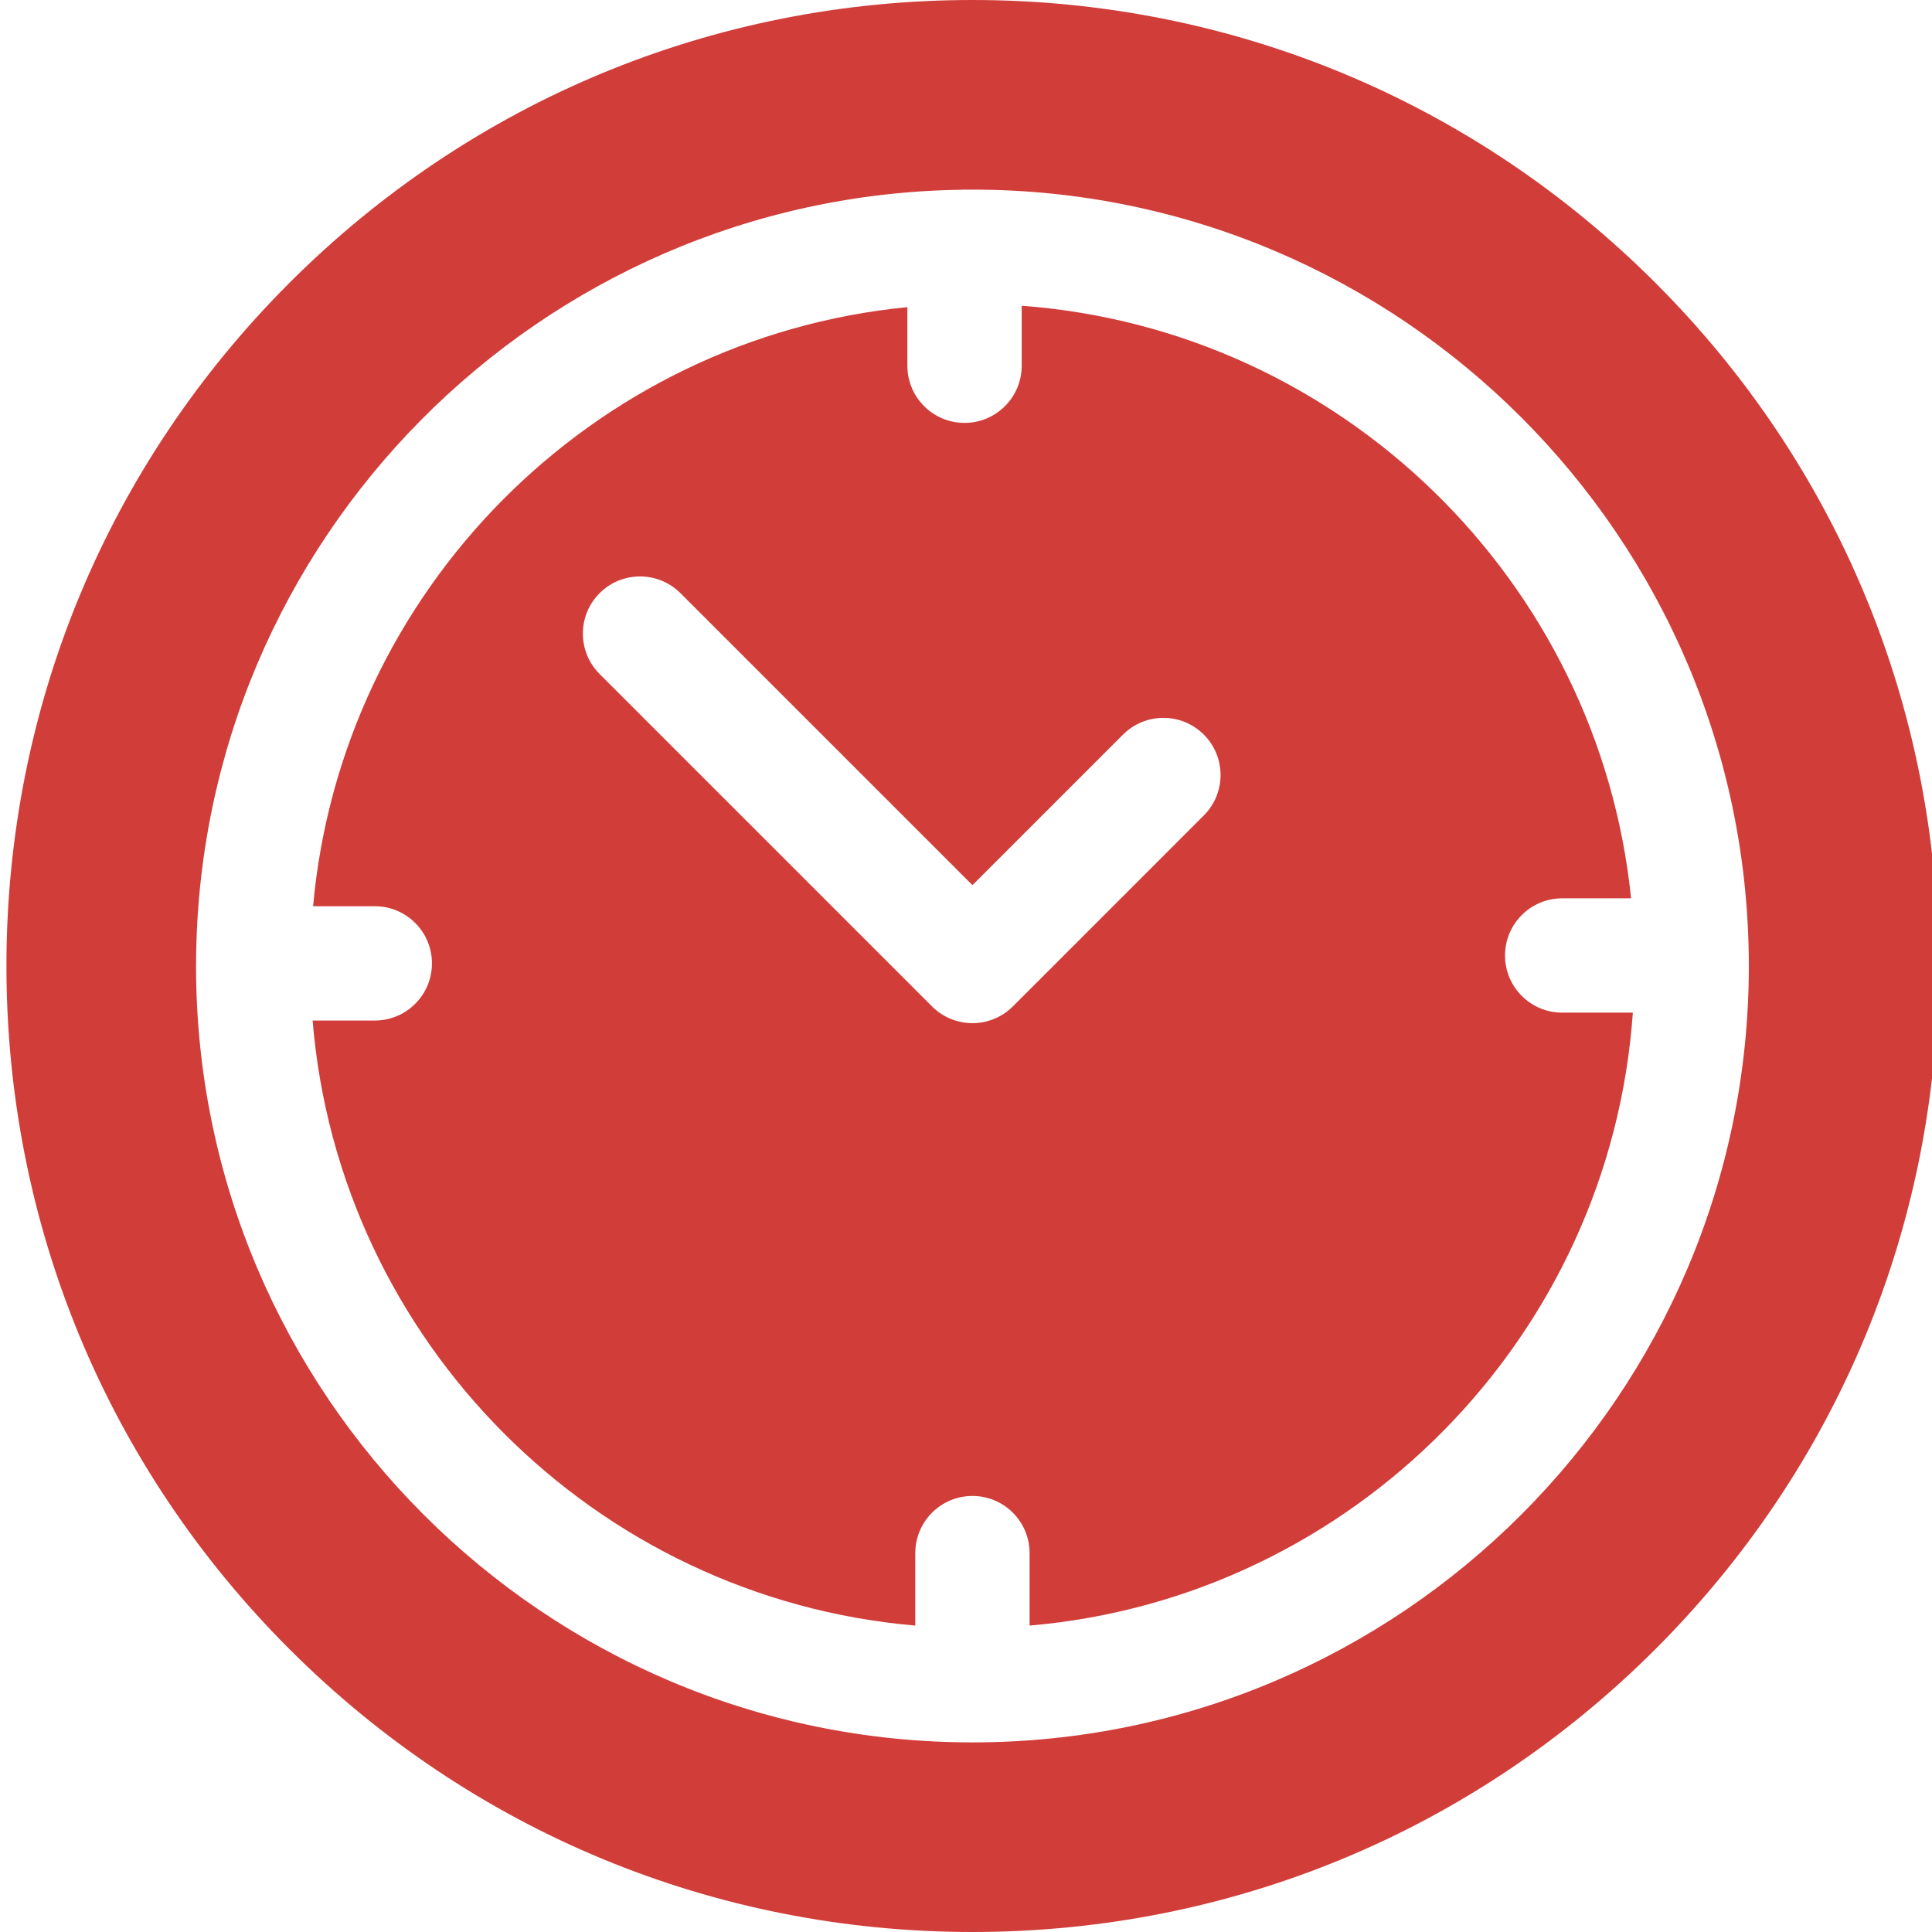
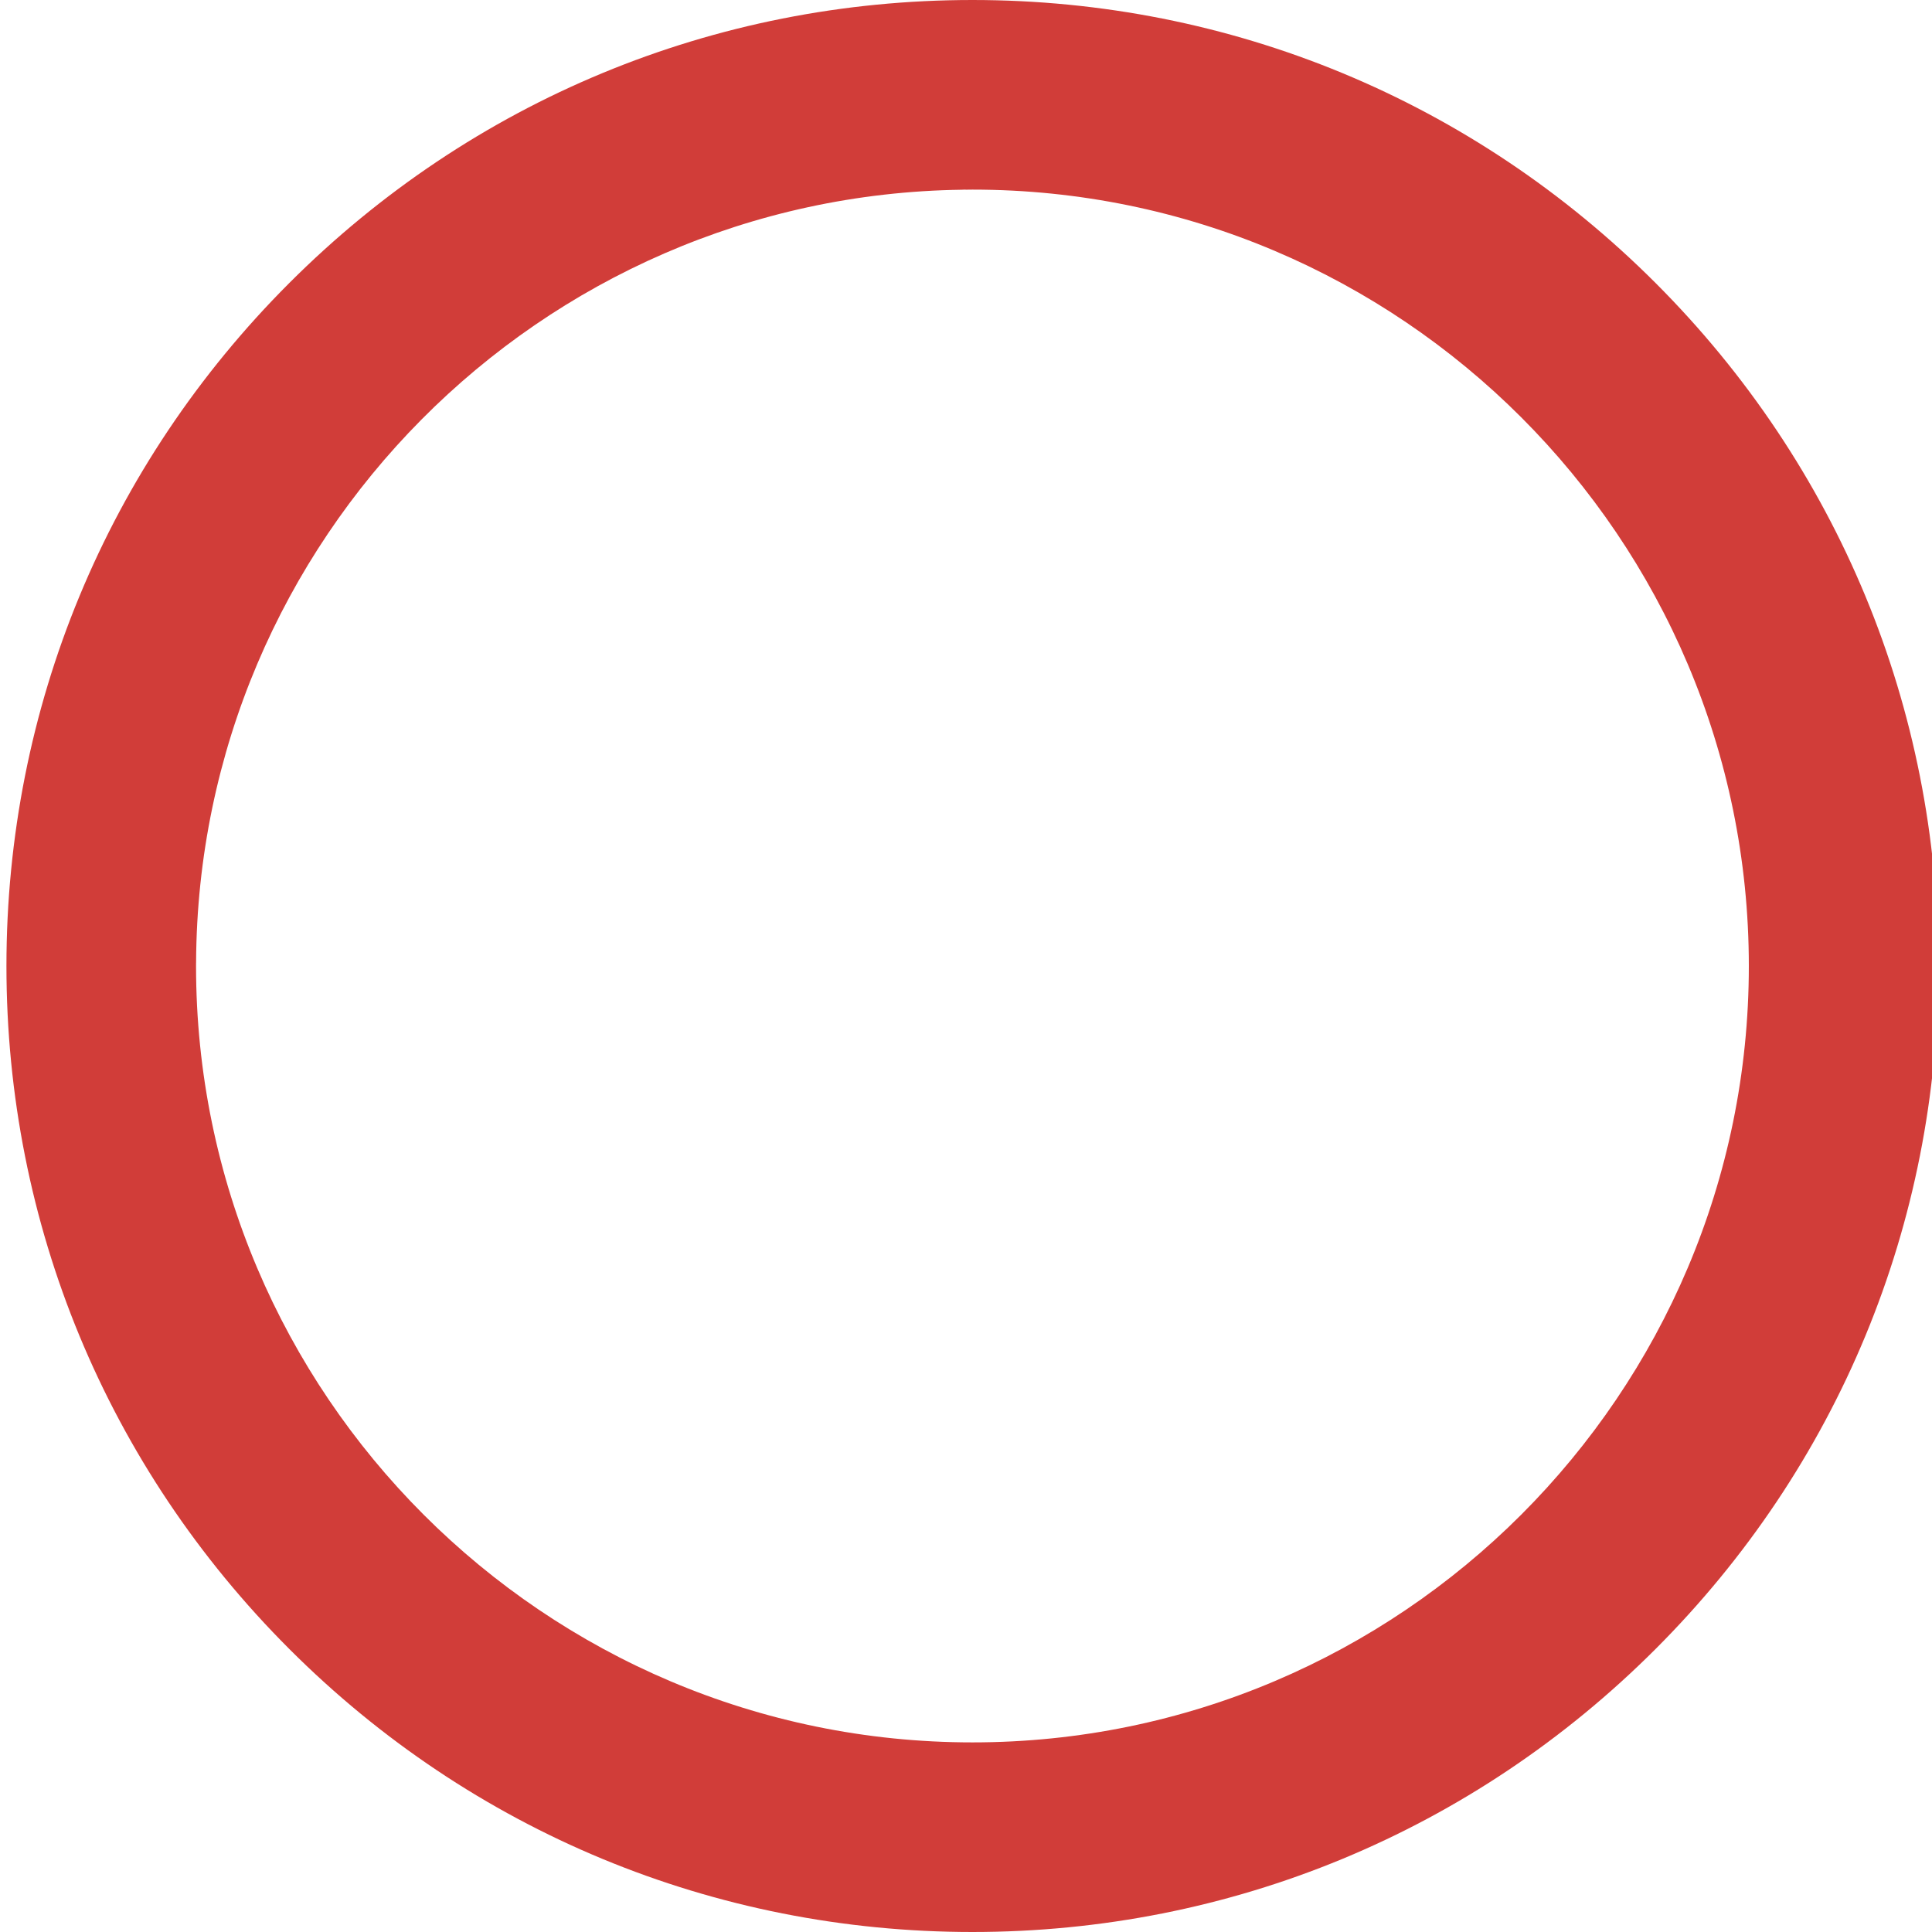
<svg xmlns="http://www.w3.org/2000/svg" width="300" height="300" viewBox="0 0 300 300" fill="none">
  <rect x="0" y="0" width="300" height="300" fill="#333333" stroke="none" />
  <g clip-path="url(#clip0_13_11)">
    <rect width="300" height="300" fill="white" />
    <g clip-path="url(#clip1_13_11)">
      <path d="M257.066 43.934C228.735 15.603 191.066 0 151 0C110.934 0 73.265 15.603 44.934 43.934C16.602 72.265 1 109.934 1 150C1 190.066 16.602 227.735 44.934 256.066C73.265 284.396 110.934 300 151 300C191.066 300 228.735 284.397 257.066 256.066C285.398 227.735 301 190.066 301 150C301 109.934 285.398 72.265 257.066 43.934ZM151 270.558C84.524 270.558 30.442 216.476 30.442 150C30.442 149.891 30.446 149.783 30.446 149.675C30.446 149.648 30.442 149.621 30.442 149.594C30.442 149.548 30.448 149.503 30.449 149.457C30.742 83.778 83.82 30.342 149.362 29.463C149.499 29.457 149.635 29.443 149.774 29.443C149.857 29.443 149.938 29.453 150.02 29.455C150.347 29.453 150.673 29.443 151.001 29.443C217.477 29.443 271.558 83.525 271.558 150.001C271.558 216.476 217.476 270.558 151 270.558Z" fill="#D13D39" />
-       <path d="M242.574 157.242C237.672 157.242 233.699 153.268 233.699 148.366C233.699 143.464 237.672 139.491 242.574 139.491H253.273C248.248 90.227 208.295 51.147 158.649 47.478V56.791C158.649 61.693 154.675 65.667 149.773 65.667C144.871 65.667 140.897 61.693 140.897 56.791V47.69C91.986 52.483 53.025 91.695 48.617 140.717H58.198C63.1 140.717 67.074 144.691 67.074 149.593C67.074 154.495 63.1 158.469 58.198 158.469H48.544C52.625 208.28 92.367 248.143 142.124 252.419V241.167C142.124 236.265 146.098 232.291 151 232.291C155.902 232.291 159.876 236.265 159.876 241.167V252.419C210.04 248.108 250.024 207.623 253.548 157.242H242.574ZM186.93 126.622L157.277 156.276C155.612 157.941 153.355 158.876 151.001 158.876C148.647 158.876 146.389 157.941 144.725 156.276L93.108 104.659C89.641 101.193 89.641 95.573 93.108 92.107C96.573 88.641 102.193 88.641 105.66 92.107L151.001 137.448L174.379 114.07C177.845 110.604 183.464 110.604 186.931 114.07C190.396 117.536 190.396 123.156 186.93 126.622Z" fill="#D13D39" />
    </g>
  </g>
  <defs>
    <clipPath id="clip0_13_11">
      <rect width="300" height="300" fill="white" />
    </clipPath>
    <clipPath id="clip1_13_11">
      <rect width="300" height="300" fill="white" transform="translate(1)" />
    </clipPath>
  </defs>
</svg>